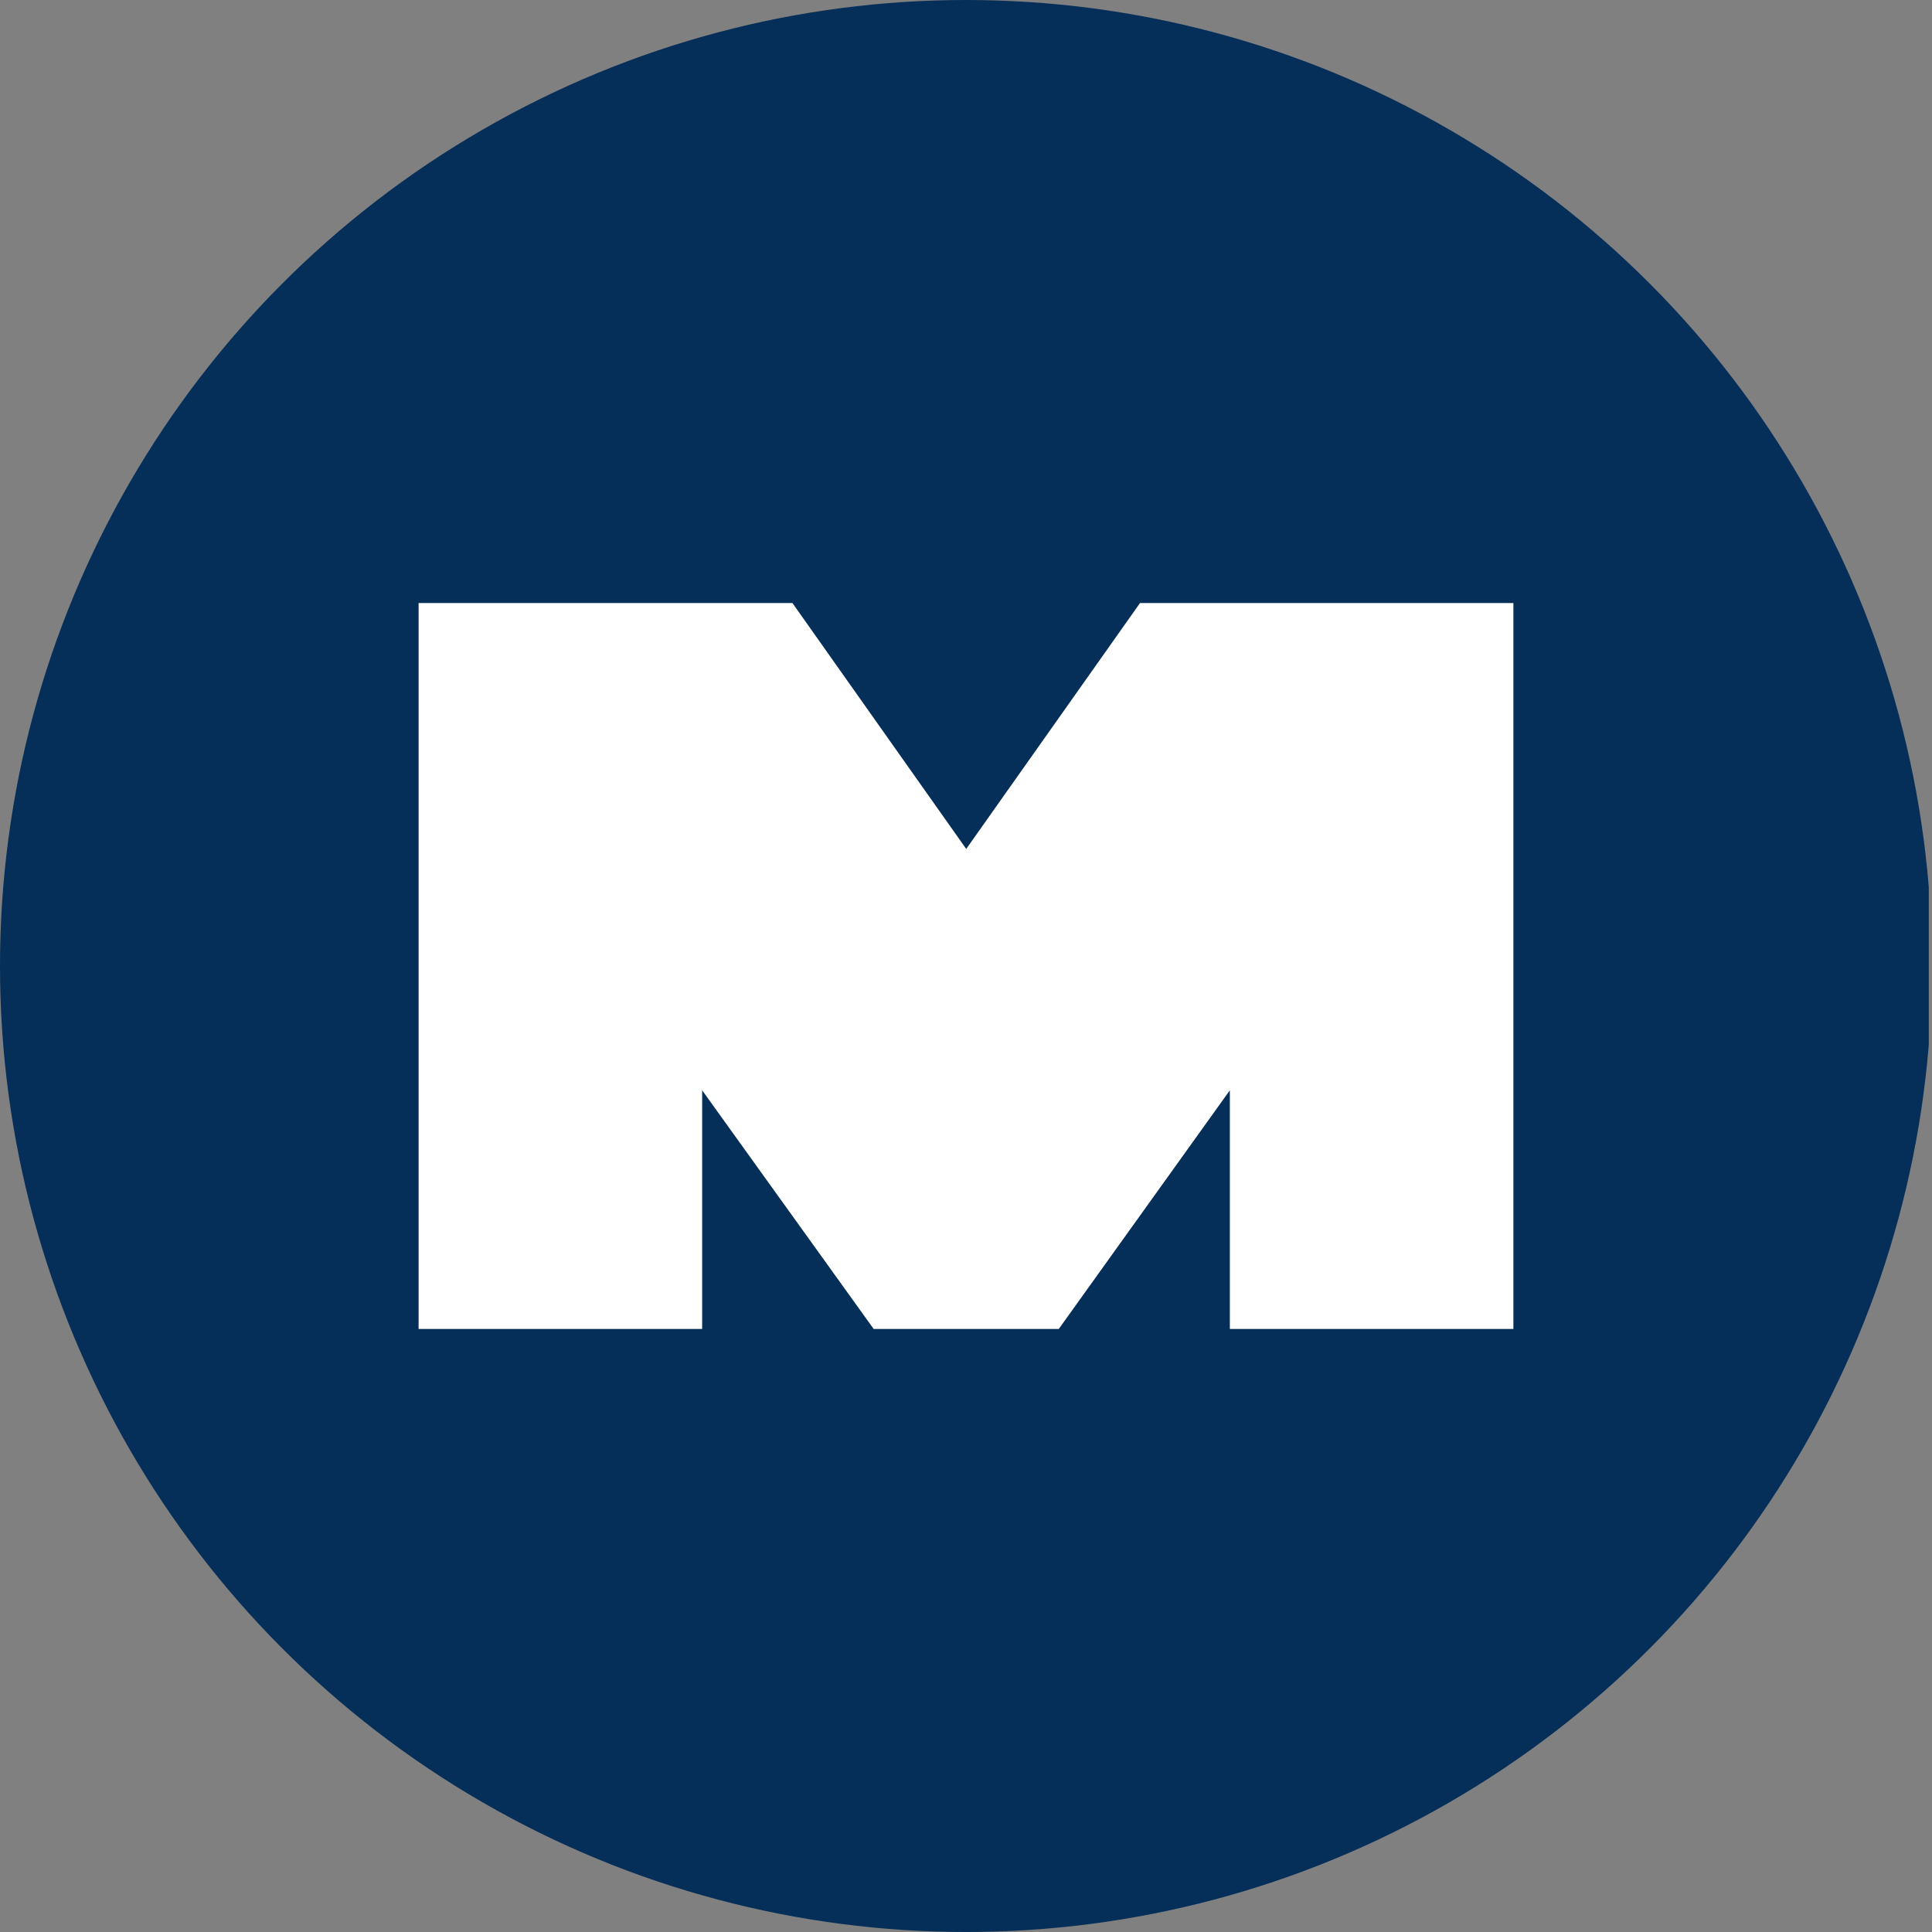
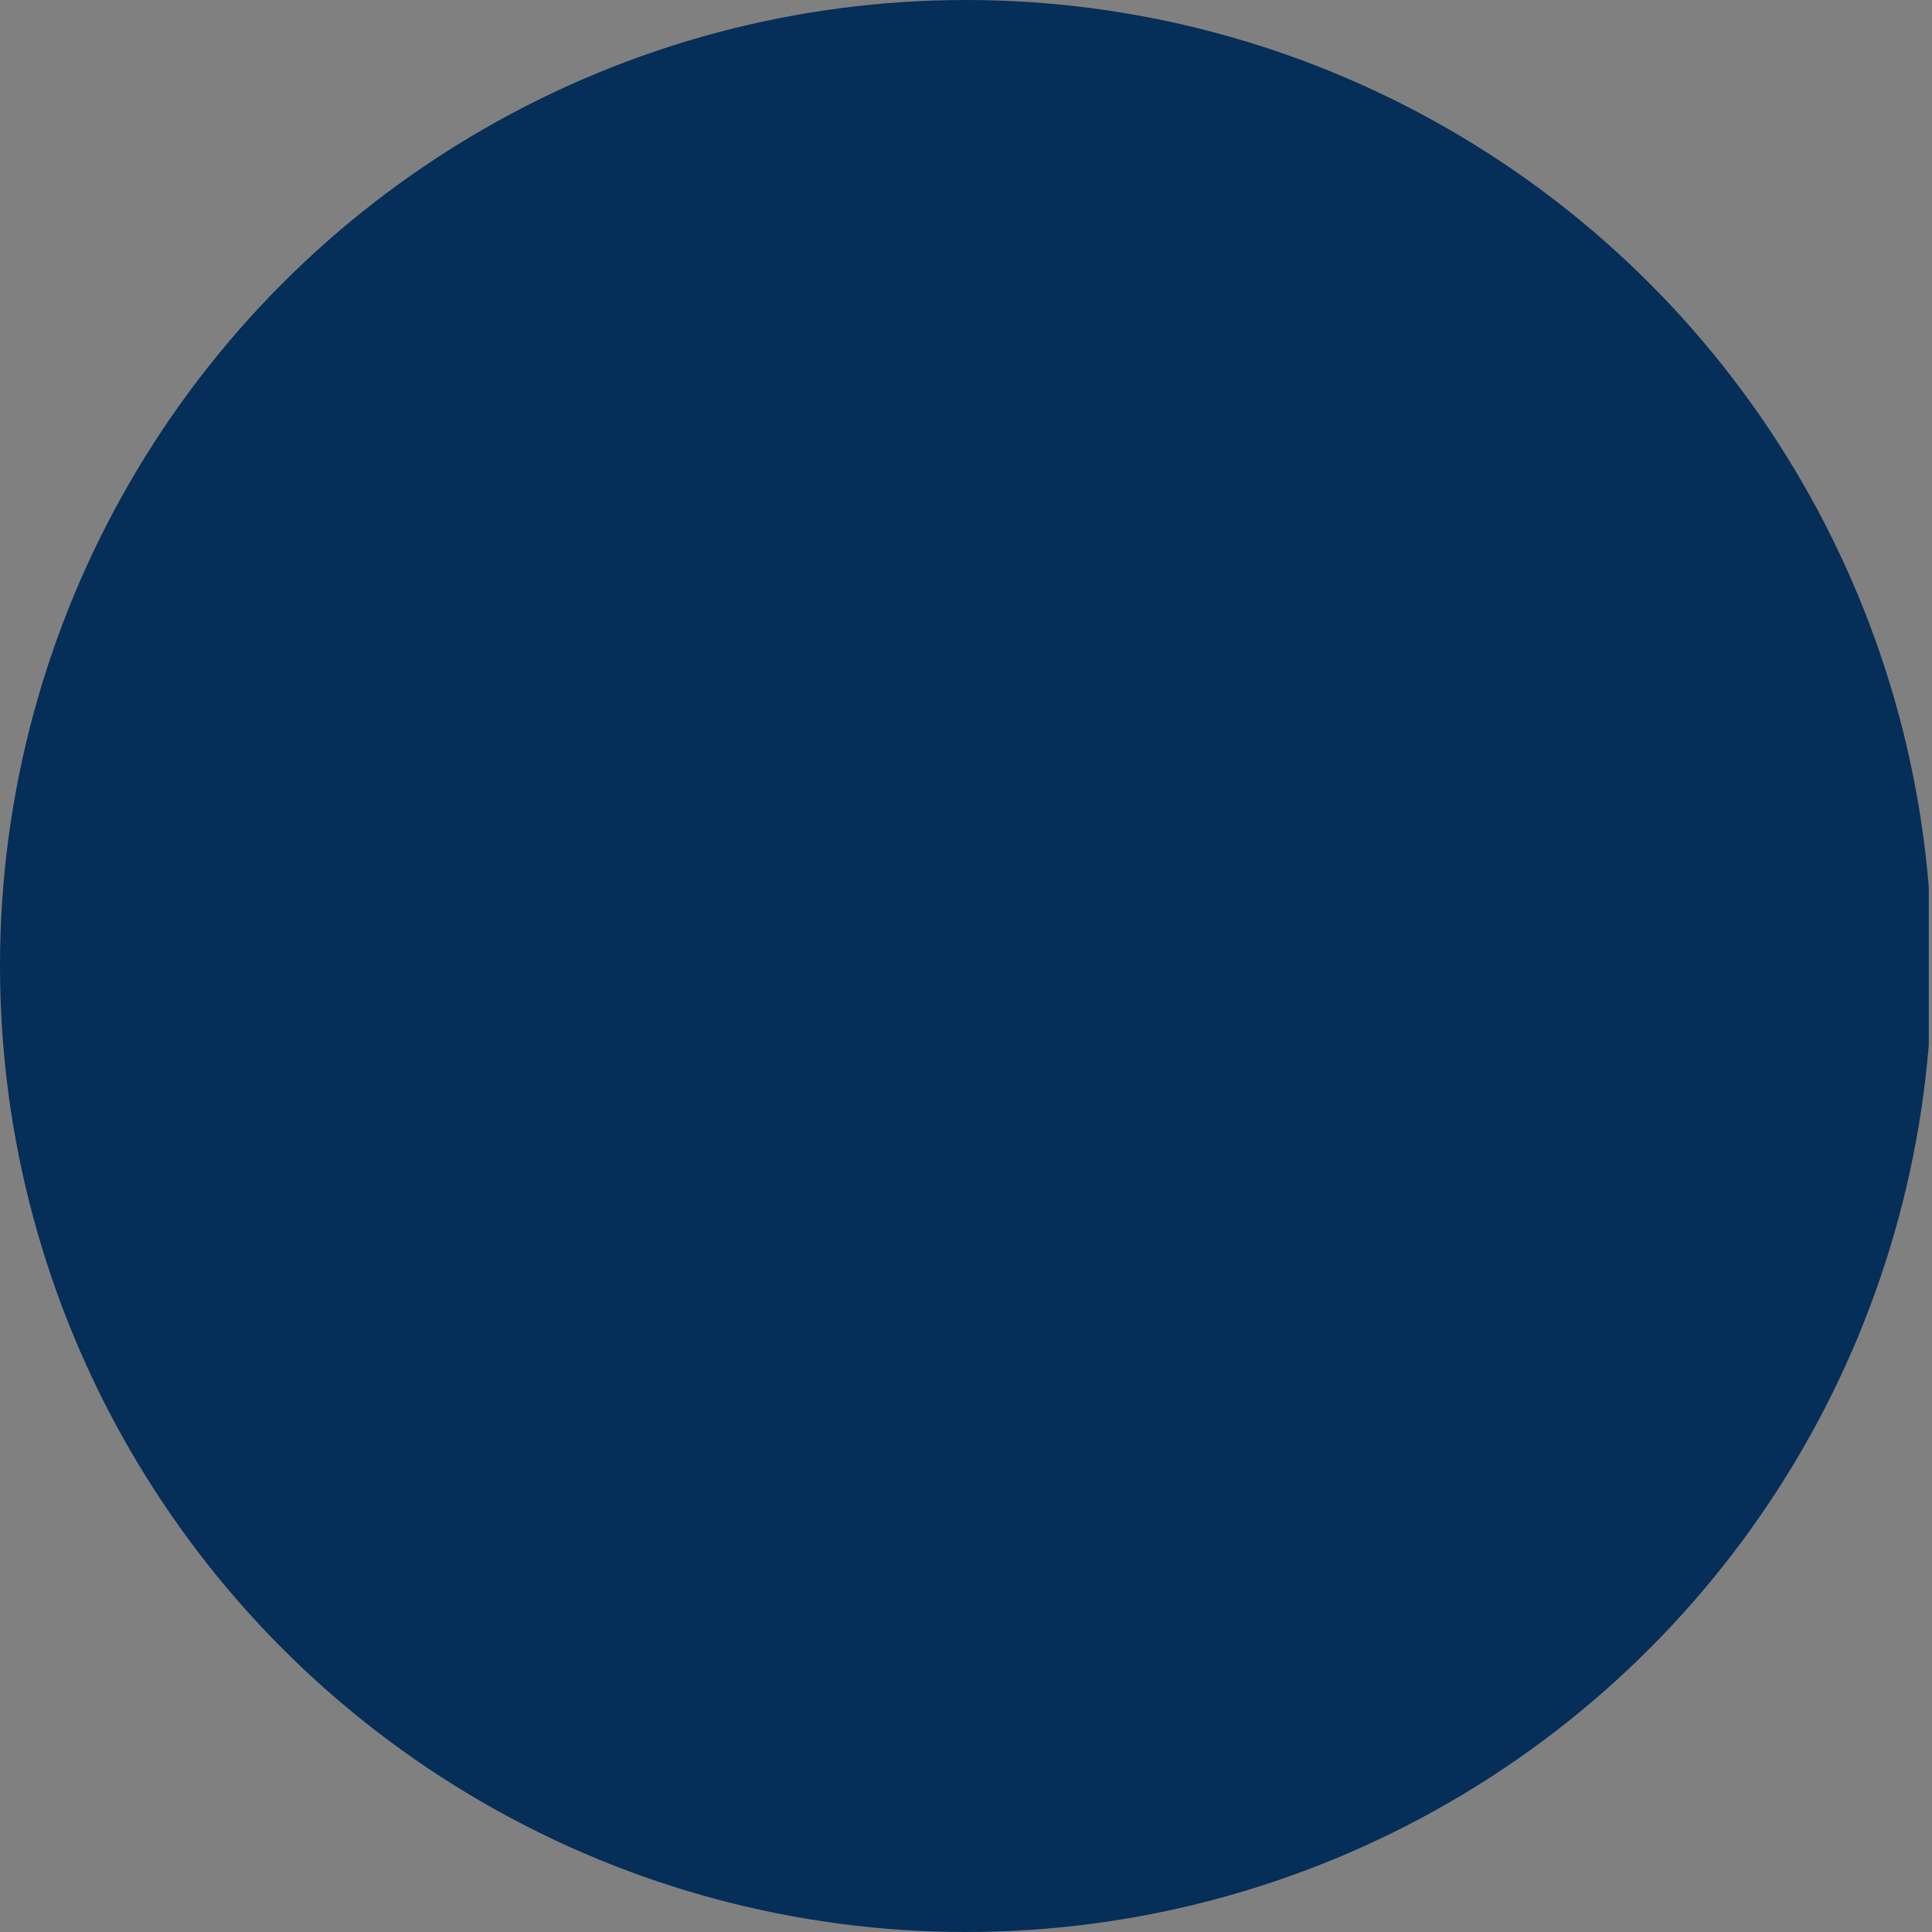
<svg xmlns="http://www.w3.org/2000/svg" viewBox="0 0 300 300" width="300" height="300">
  <rect x="0" y="0" width="300" height="300" fill="#808080" stroke="none" />
  <defs>
    <clipPath id="bz_circular_clip">
      <circle cx="150.0" cy="150.0" r="150.0" />
    </clipPath>
  </defs>
  <g clip-path="url(#bz_circular_clip)">
    <rect x="-0.5" width="300" height="300" fill="#052e58" />
-     <polygon points="135.663 206.361 109.03 169.301 109.03 206.361 65 206.361 65 93.639 123.049 93.639 150.034 131.821 177.019 93.639 235 93.639 235 206.361 190.97 206.361 190.97 169.301 164.405 206.361 135.663 206.361" fill="#fff" />
  </g>
</svg>